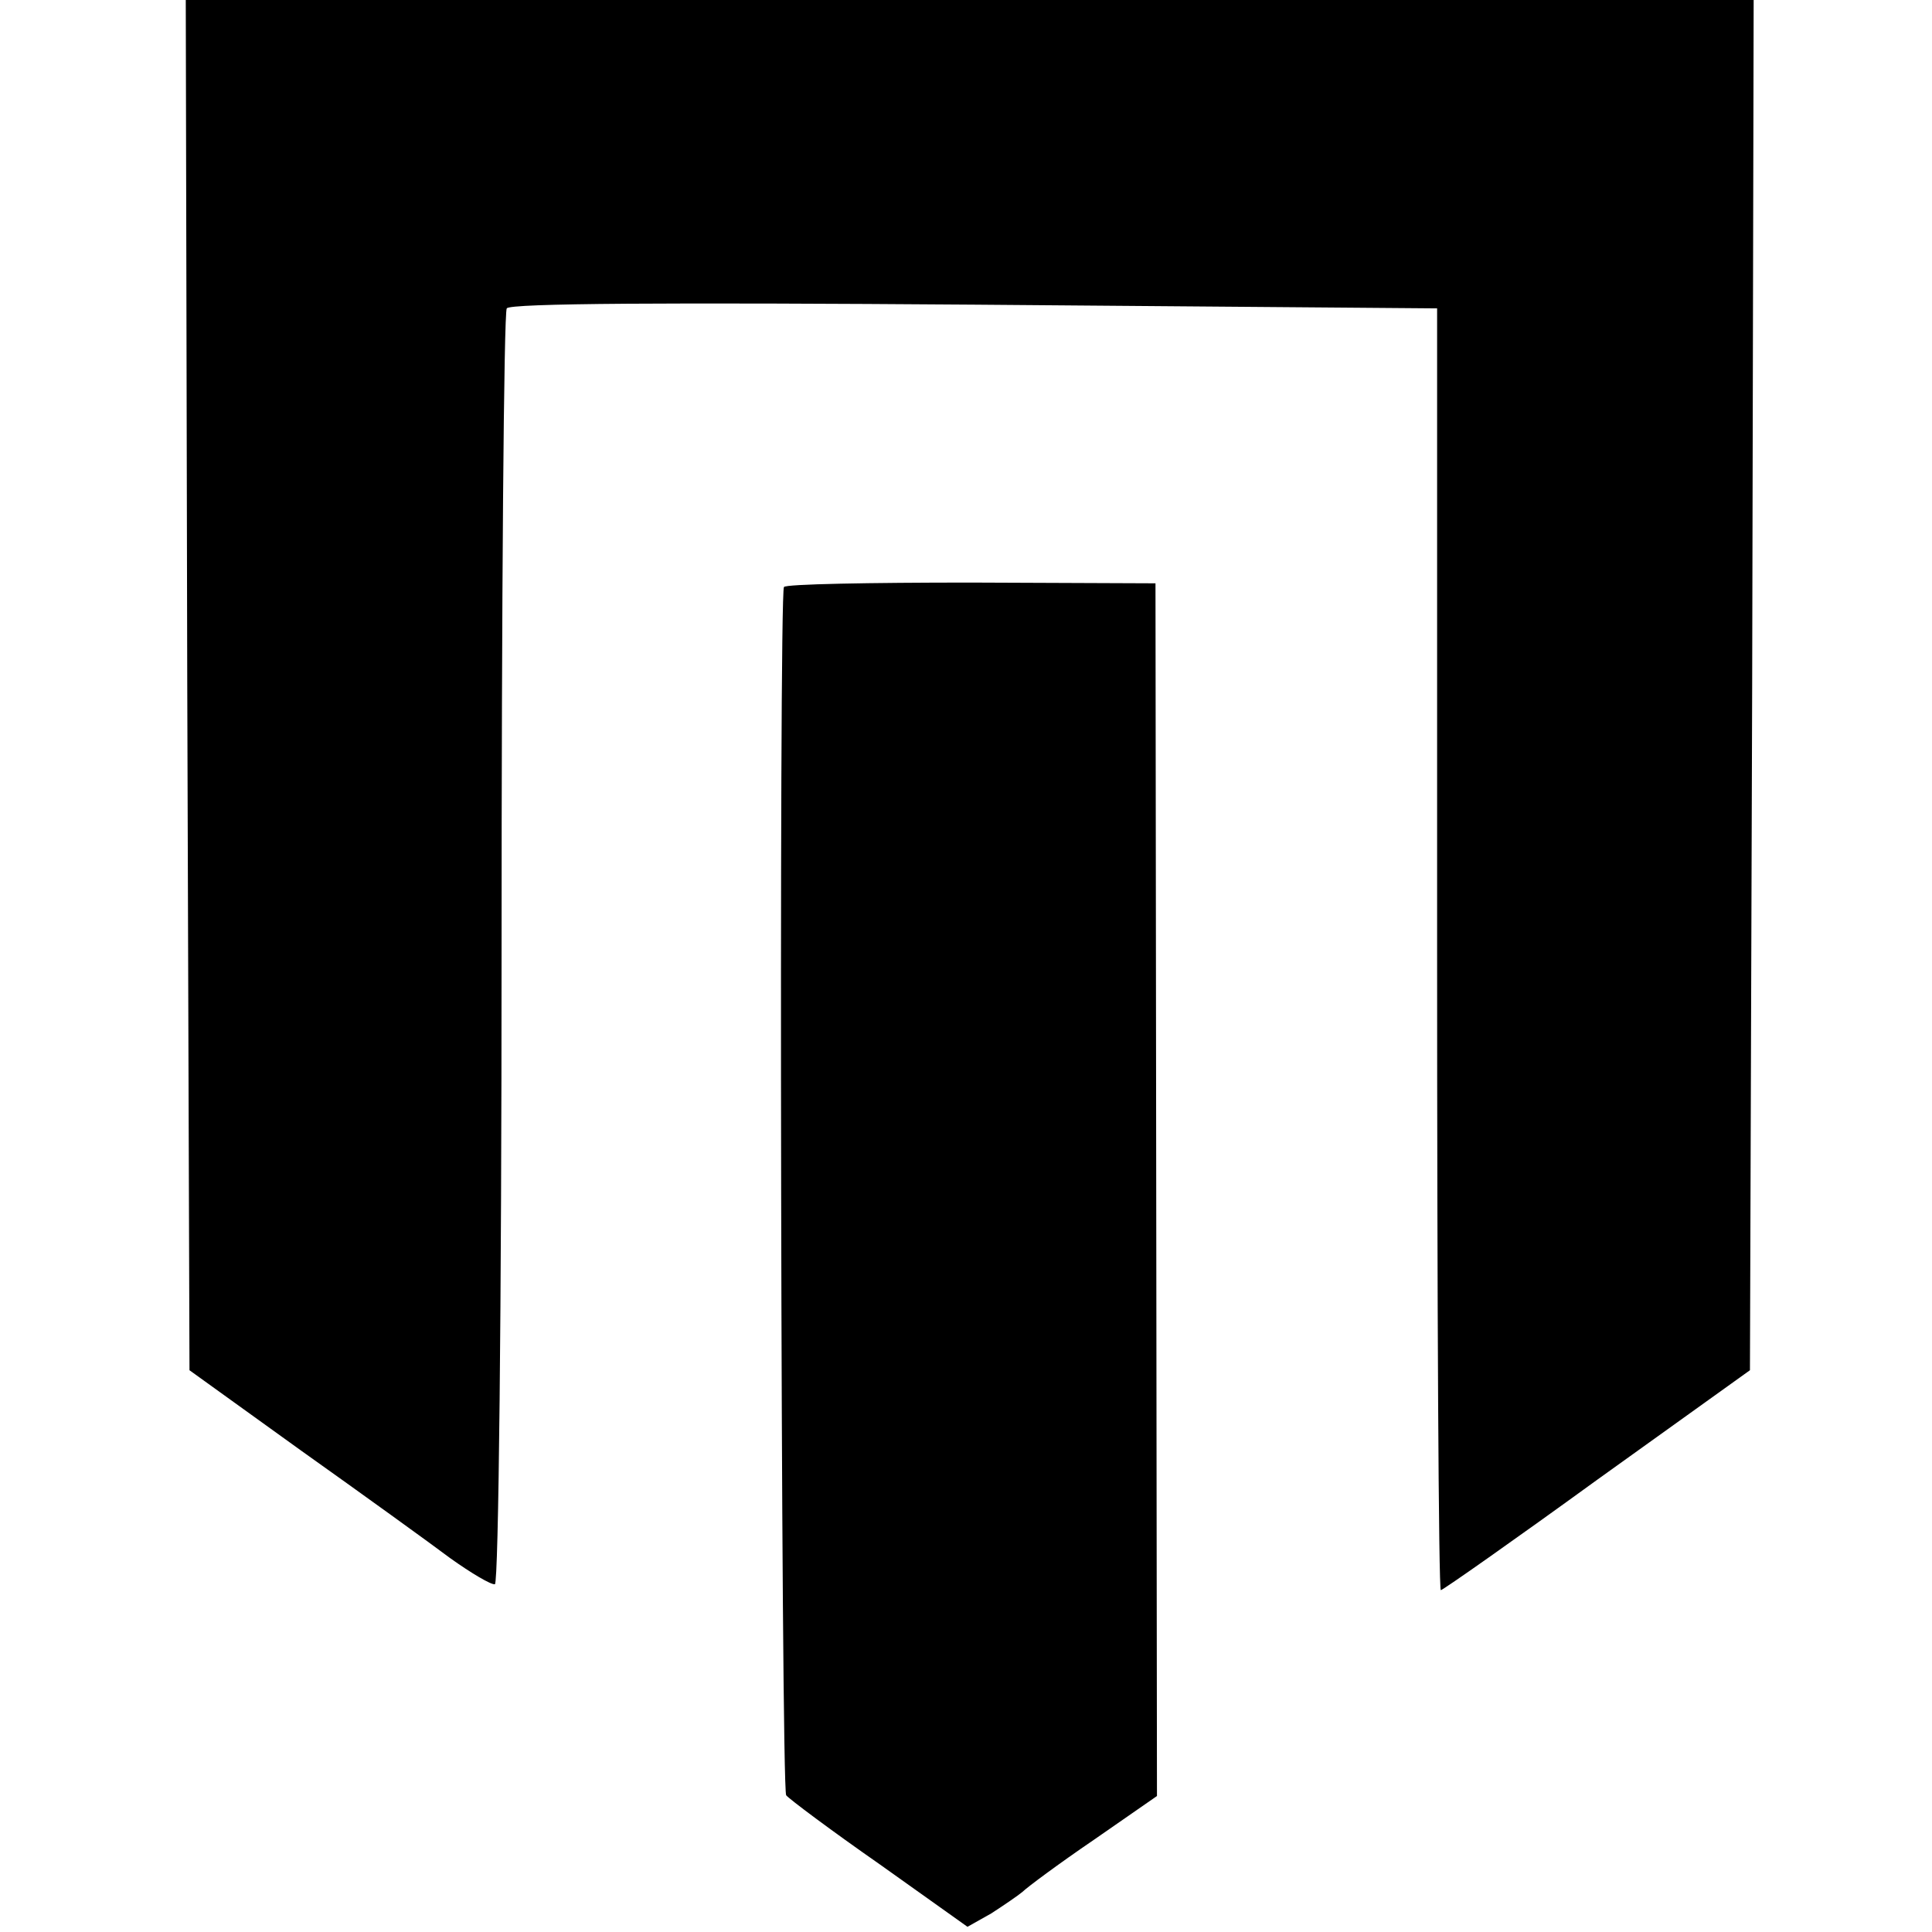
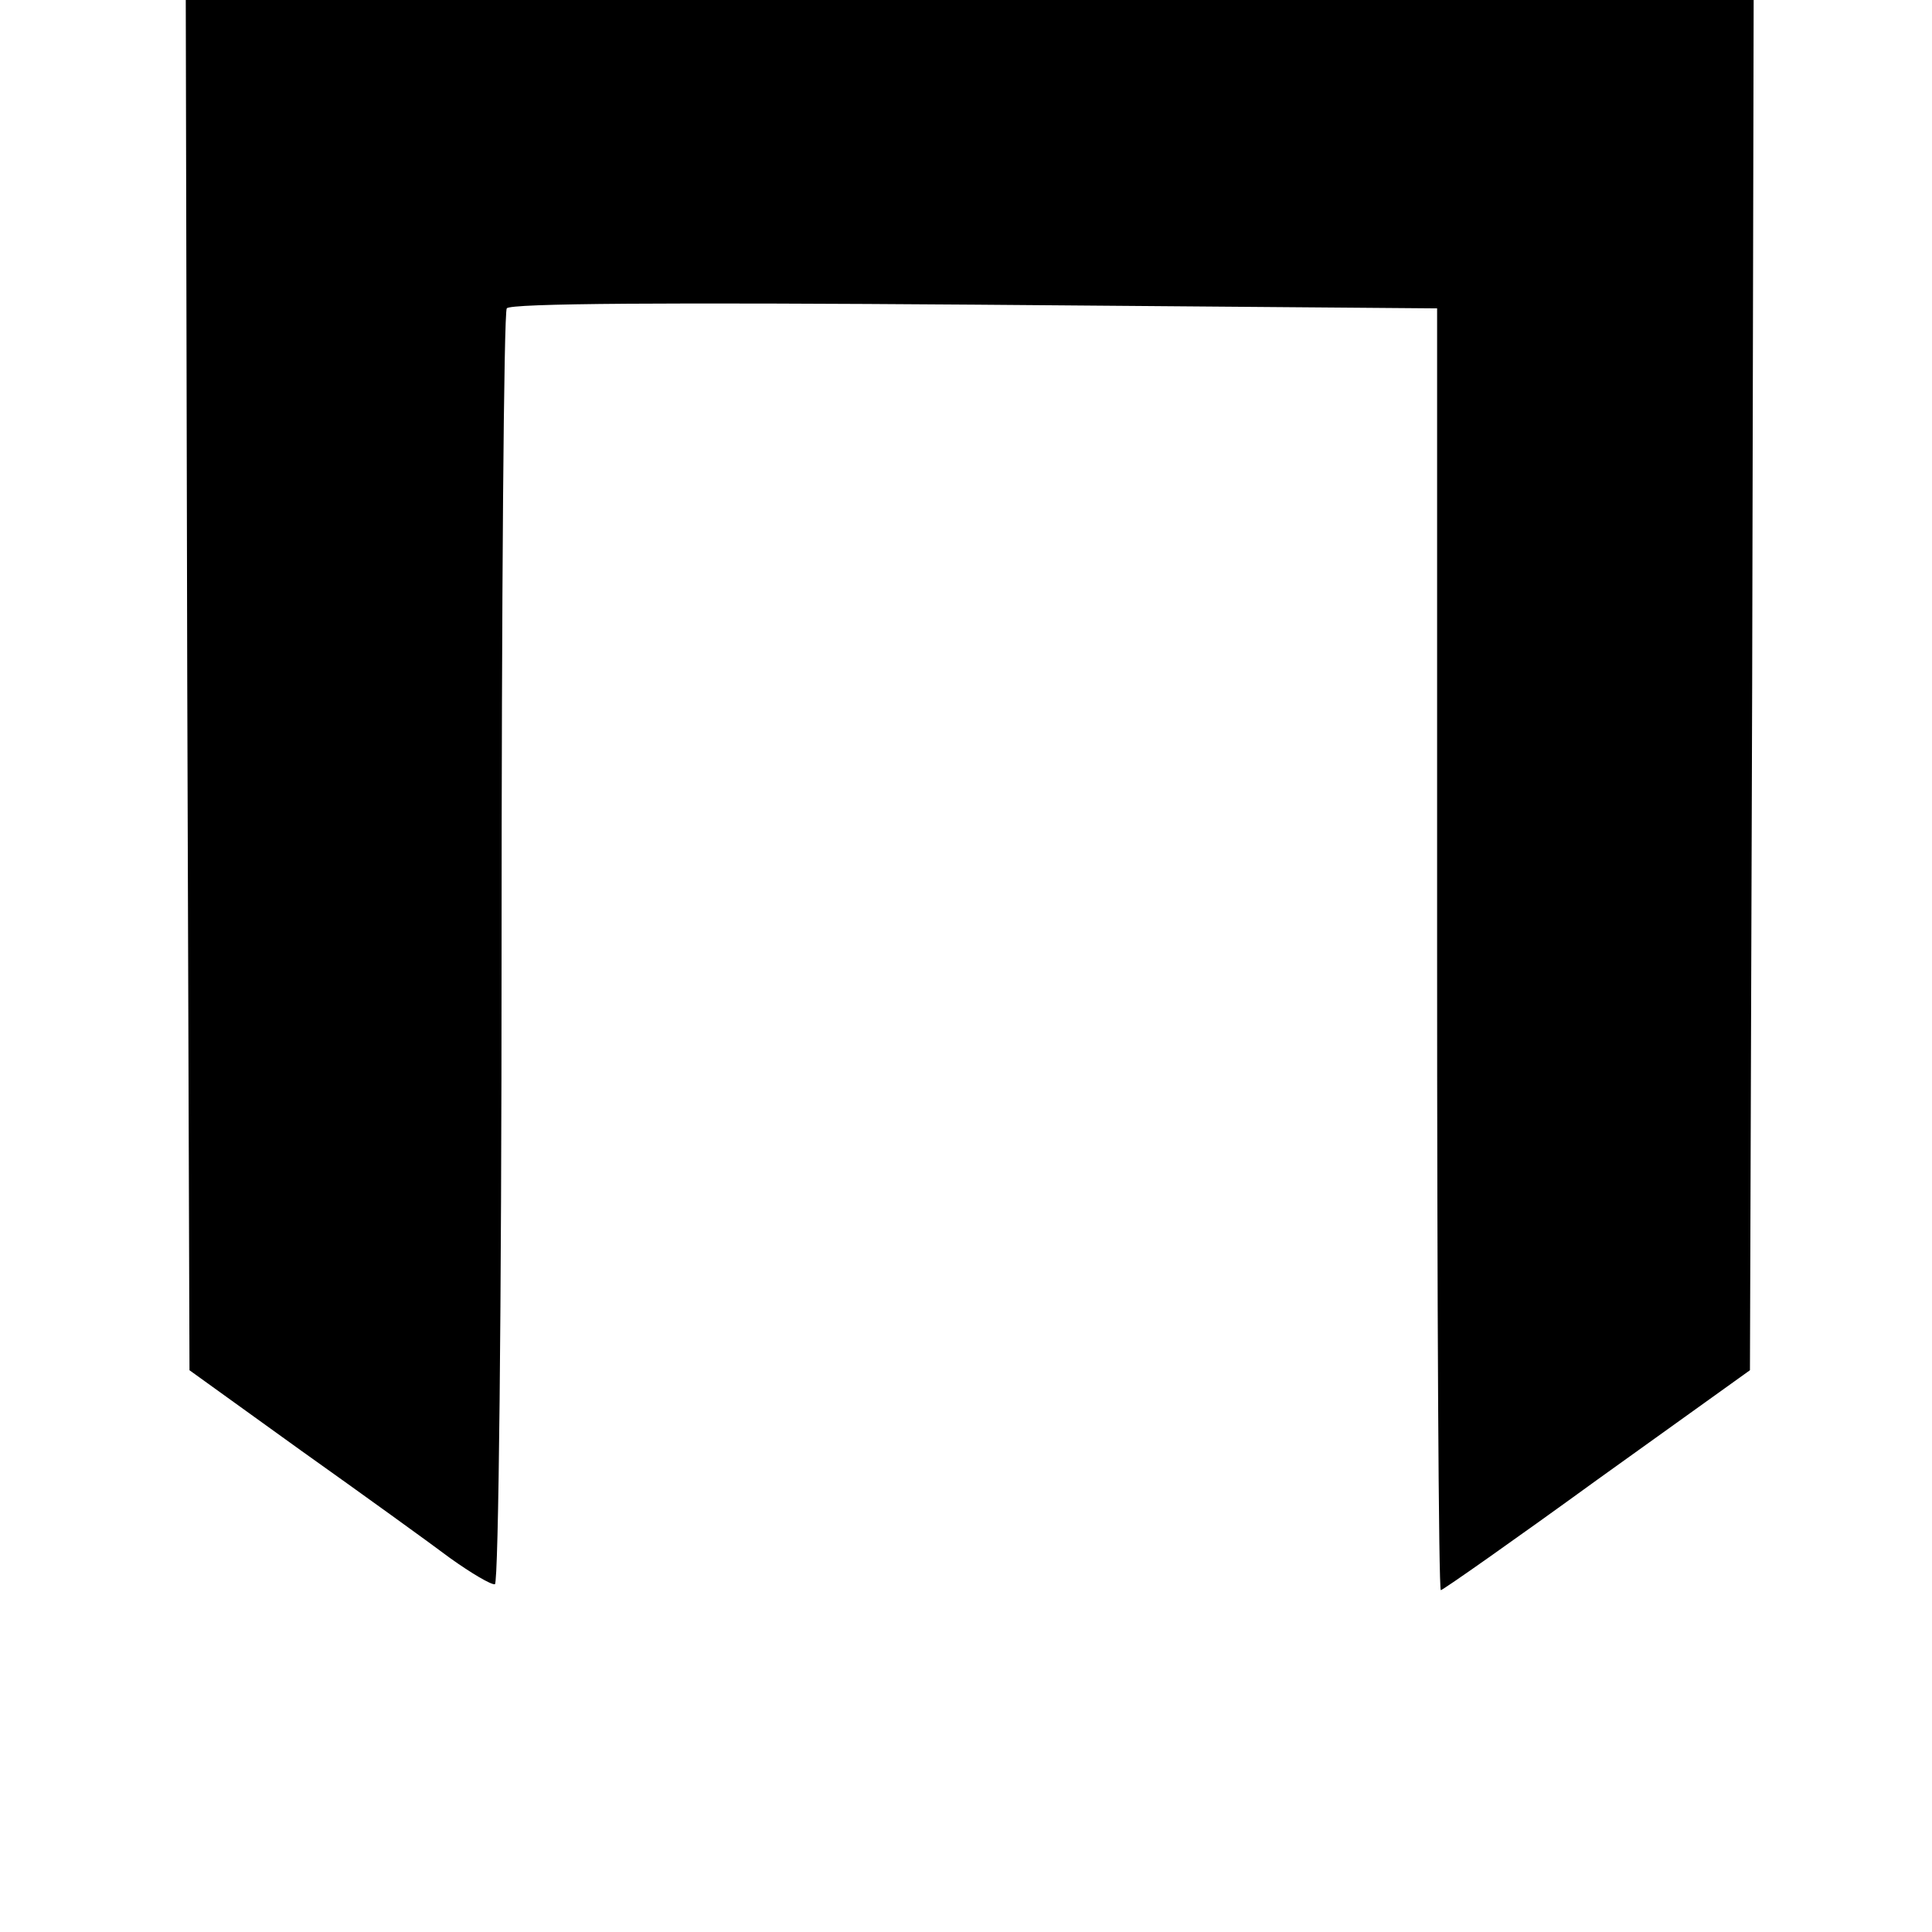
<svg xmlns="http://www.w3.org/2000/svg" version="1.0" width="260pt" height="260pt" viewBox="0 0 260 260" preserveAspectRatio="xMidYMid meet">
  <g transform="translate(0,260) scale(0.1,-0.1)" fill="#000000" stroke="none">
    <path d="M252 1678 l3 -922 150 -108 c83 -59 173 -124 201 -145 28 -20 55 -36 60 -35 5 1 9 375 9 855 0 468 3 857 7 862 4 7 219 8 629 5 l623 -5 0 -862 c0 -475 2 -863 5 -863 4 1 98 67 211 149 l205 147 3 922 2 922 -1055 0 -1055 0 2 -922z" />
-     <path d="M1055 1810 c-7 -11 -4 -1615 3 -1626 4 -5 60 -47 126 -93 l118 -84 32 18 c17 11 36 24 42 29 6 6 49 38 96 70 l85 59 -1 816 -1 816 -248 1 c-136 0 -250 -2 -252 -6z" />
  </g>
</svg>